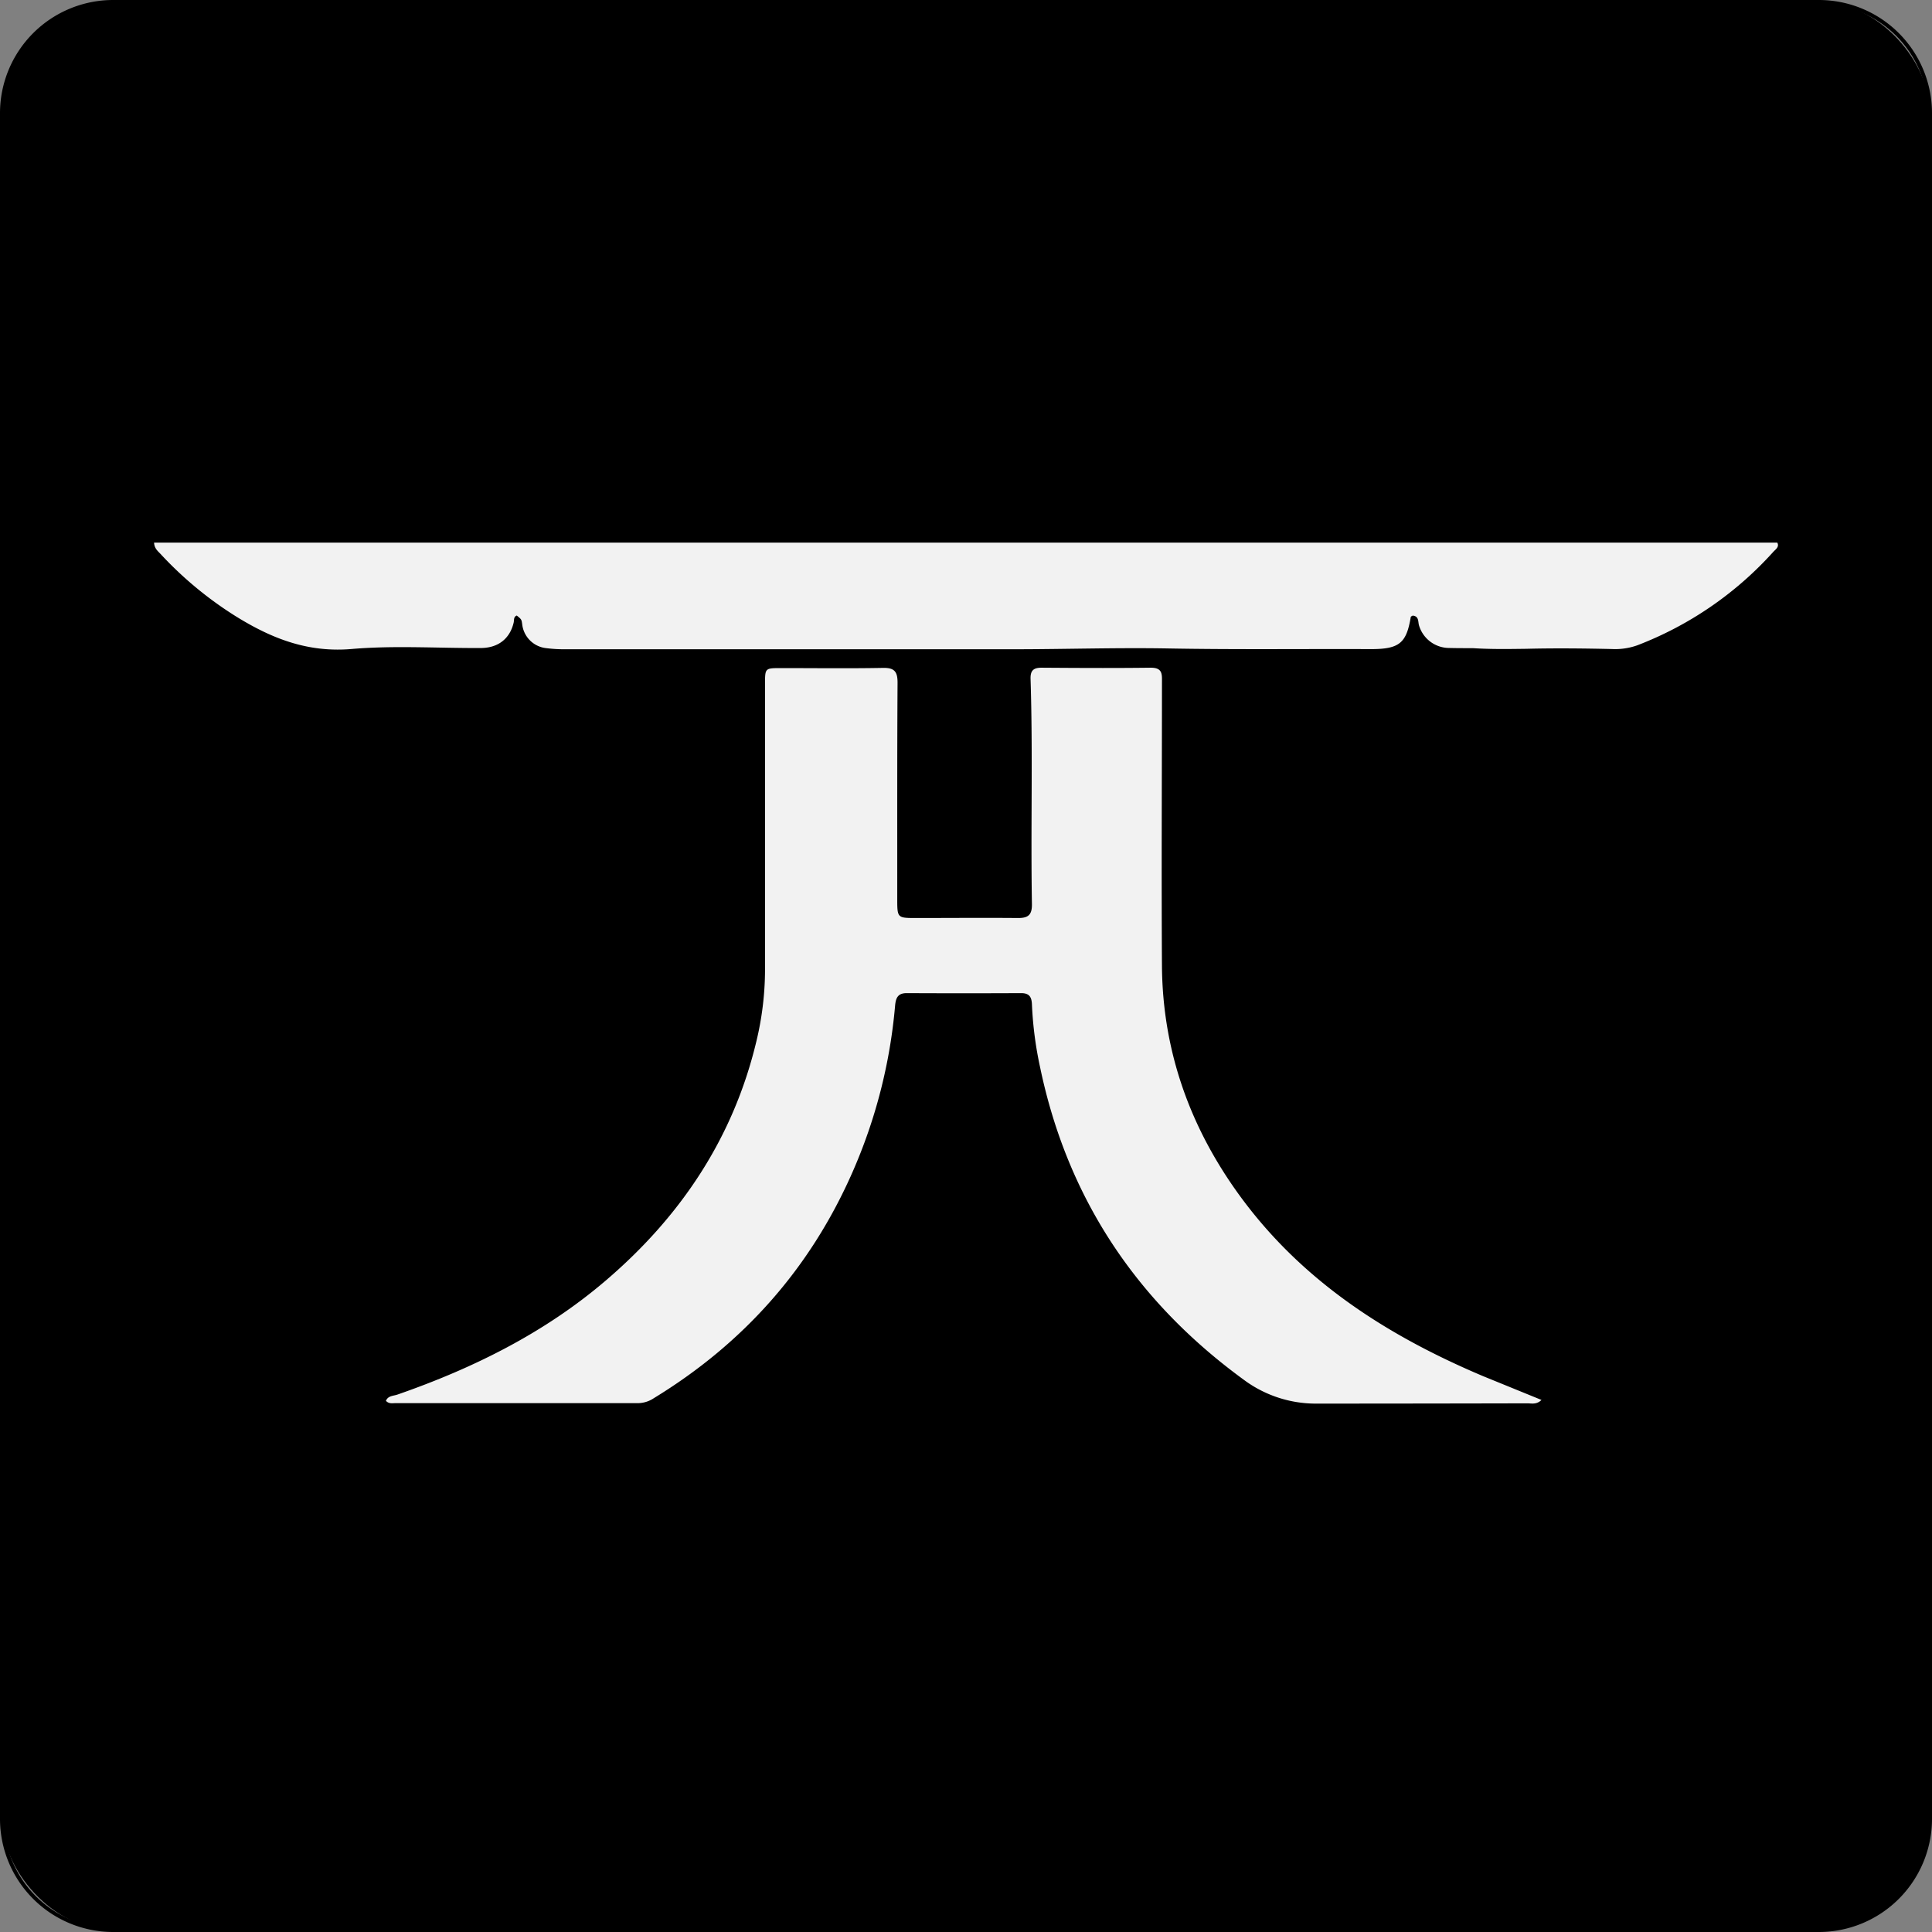
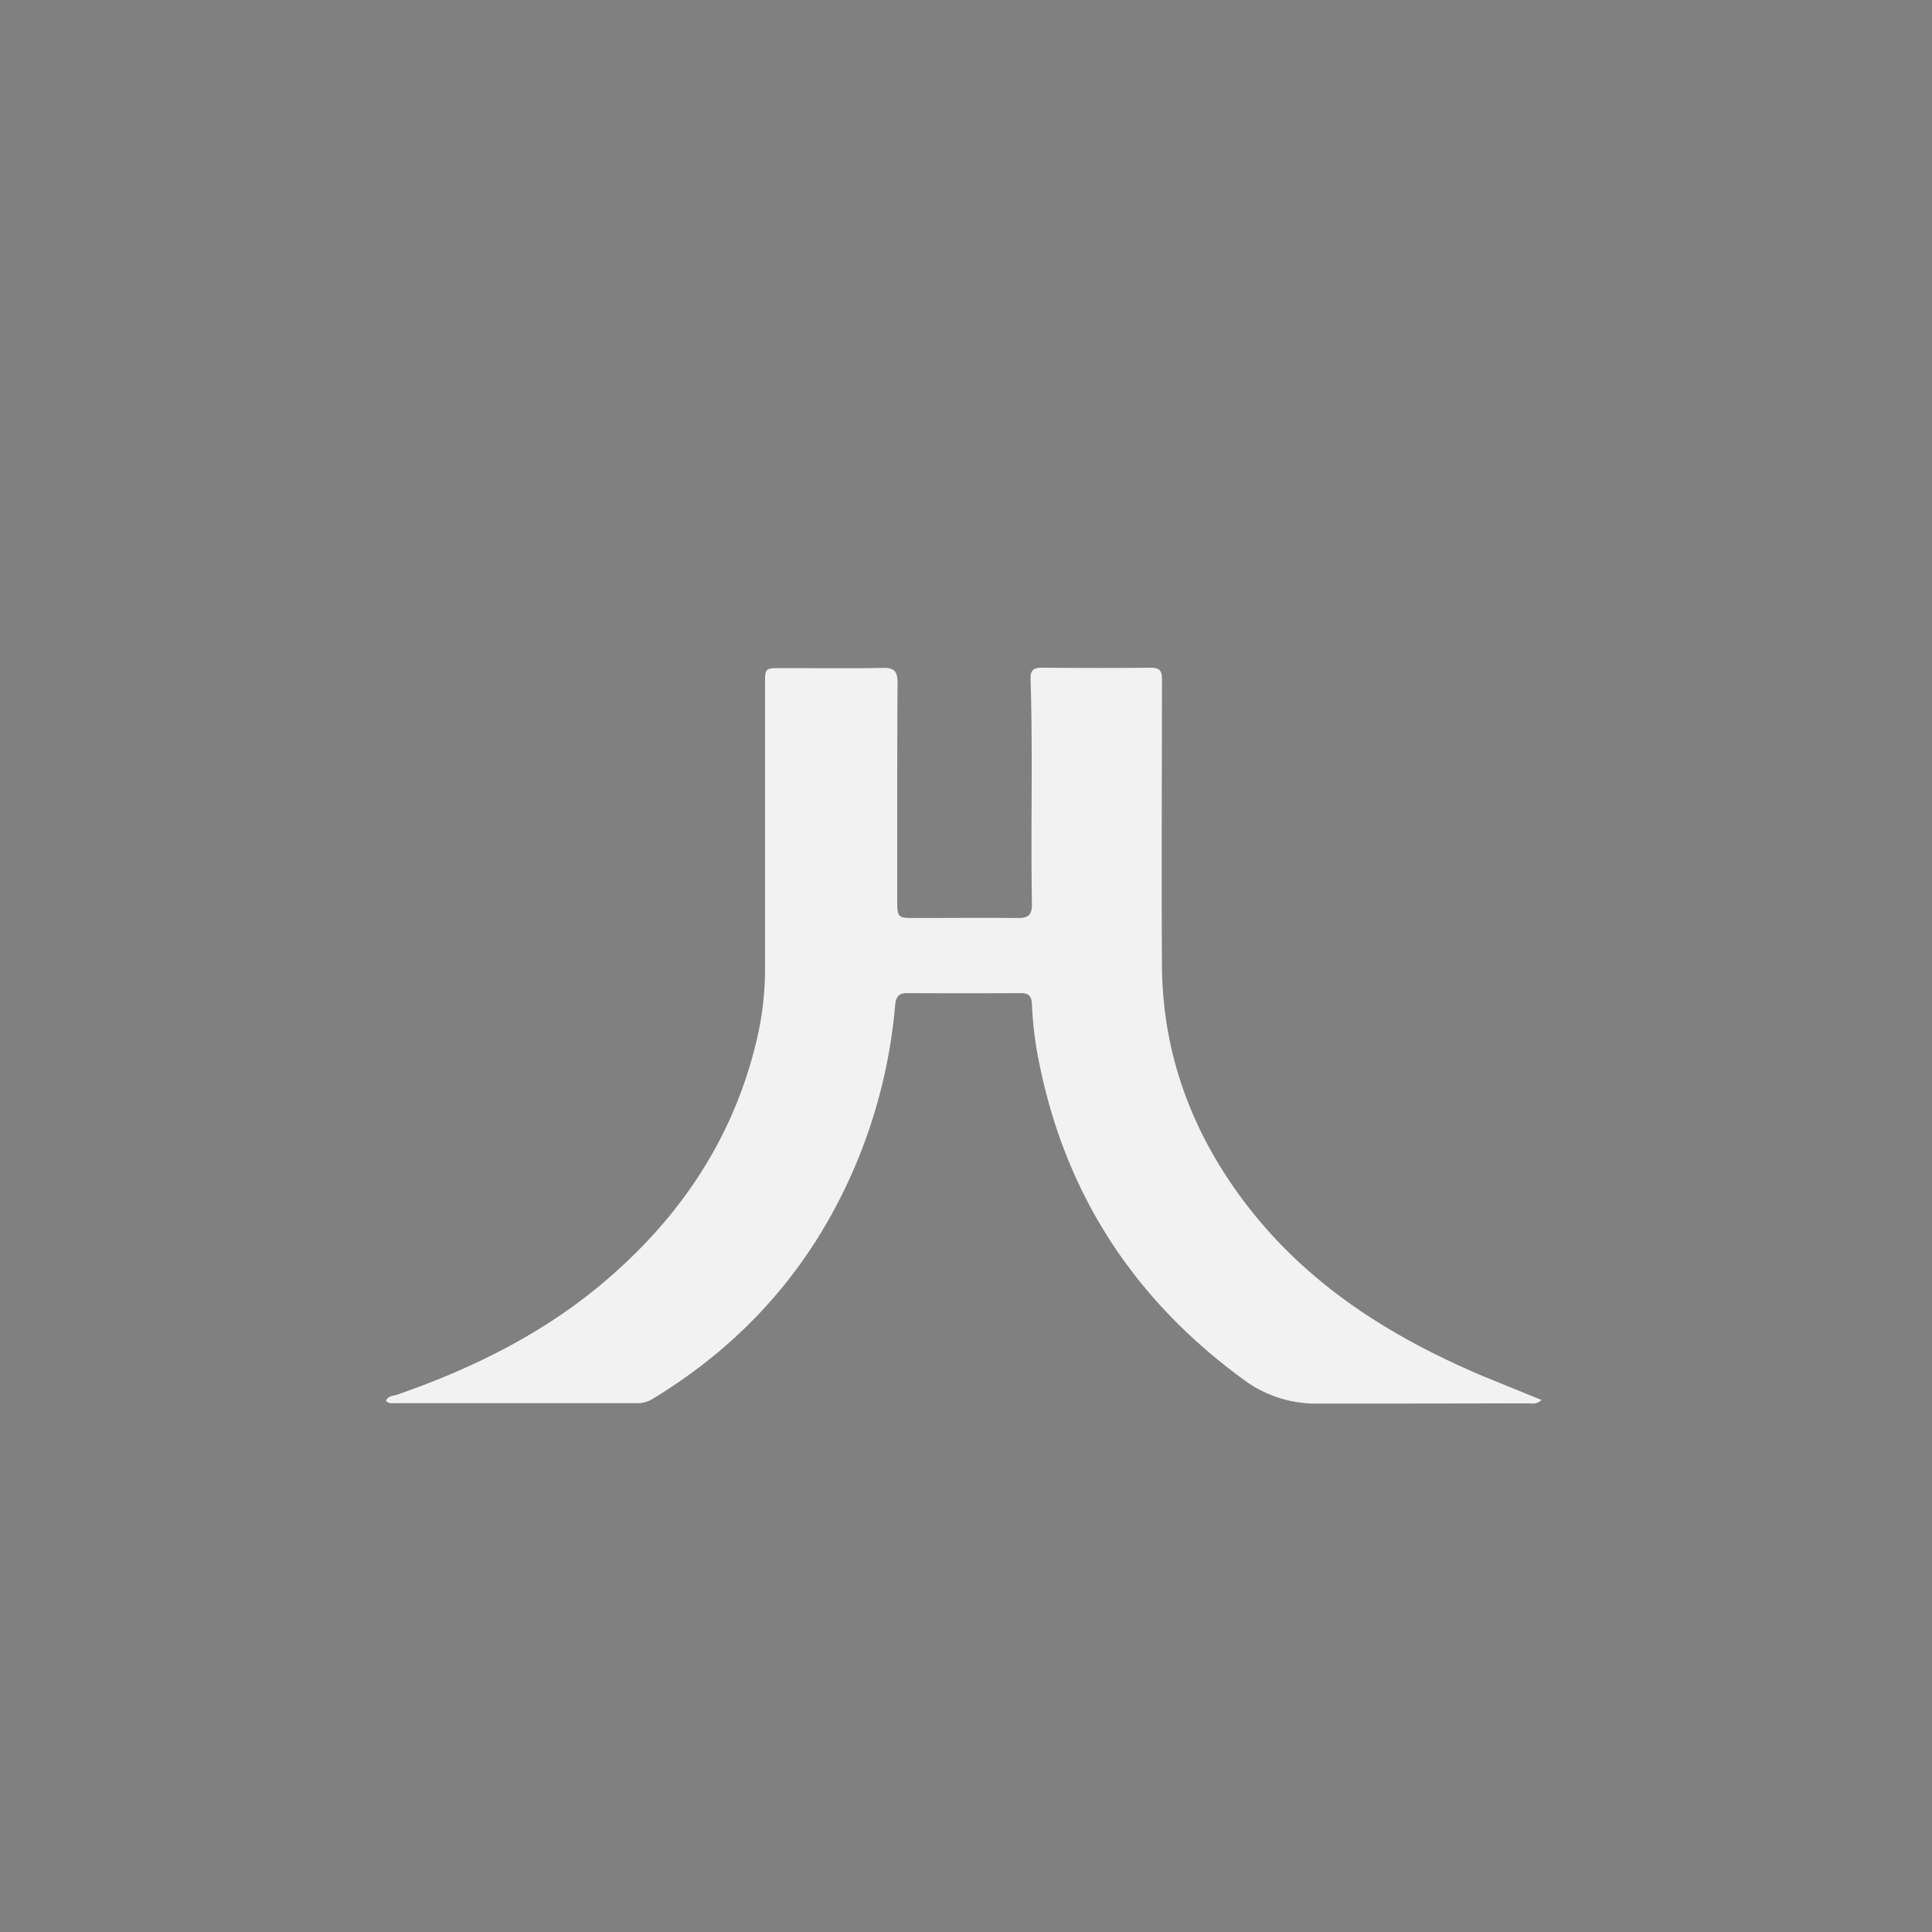
<svg xmlns="http://www.w3.org/2000/svg" viewBox="0 0 512 512" data-name="图层 1" id="图层_1">
  <rect x="0" y="0" width="512" height="512" fill="#808080" stroke="none" />
  <defs>
    <style>.cls-1{fill:#f2f2f2;}</style>
  </defs>
-   <rect rx="29.5" height="511" width="511" y="0.5" x="0.5" />
-   <path d="M482,1a29,29,0,0,1,29,29V482a29,29,0,0,1-29,29H30A29,29,0,0,1,1,482V30A29,29,0,0,1,30,1H482m0-1H30A30,30,0,0,0,0,30V482a30,30,0,0,0,30,30H482a30,30,0,0,0,30-30V30A30,30,0,0,0,482,0Z" />
  <path d="M393,364.68,408.51,371c-1.34,1.31-2.65.89-3.8.9q-26.19.06-52.38.07c-1.16,0-2.5,0-4,0a32,32,0,0,1-18-5.8c-28.88-20.83-47.42-48.41-54.7-83.37a97.55,97.55,0,0,1-2.15-16.51c-.07-2.08-.68-3.11-2.91-3.1q-15.15.07-30.29,0c-2.45,0-2.9,1.4-3.08,3.42a139.61,139.61,0,0,1-11.27,44c-11.21,25.53-28.89,45.42-52.67,59.93a7.71,7.71,0,0,1-4.12,1.31q-32.19,0-64.37,0c-.8,0-1.68.23-2.49-.61.55-1.4,2-1.29,3.07-1.67,20.11-7,39-16.35,55.27-30.29,19.78-16.93,33.69-37.67,39.81-63.24a81.66,81.66,0,0,0,2.31-19q0-37.86,0-75.73c0-4.24,0-4.25,4.11-4.26,9,0,18.1.12,27.14-.05,3.13-.07,3.89,1.07,3.87,4-.12,19.14-.07,38.28-.08,57.43,0,4.73.09,4.85,4.67,4.85,9.05,0,18.1-.08,27.14,0,2.81.05,3.93-.71,3.88-3.71-.34-19.87.27-39.75-.36-59.62-.07-2.15.67-3,2.89-3,9.68.07,19.35.12,29,0,3.16,0,2.93,1.82,2.93,3.9,0,25-.16,50.07,0,75.1.16,22.58,7.45,42.91,20.71,61.05C345.11,339.52,367.57,353.92,393,364.68Z" class="cls-1" />
-   <path d="M390.31,171.77c-2.28,0-4.27,0-6.24-.05a8.36,8.36,0,0,1-8-5.92c-.33-1,.06-2.49-1.7-2.66-.18.13-.48.22-.5.36-1.15,6.93-3,8.55-10.69,8.52-17.8-.07-35.59.15-53.39-.17-13.61-.25-27.23.2-40.84.21q-59.47,0-119,0a38.24,38.24,0,0,1-5.25-.3,7.17,7.17,0,0,1-6.31-6.31c-.18-1.3-.18-1.3-1.44-2.33-.91.37-.66,1.22-.83,1.9-1,4.24-4.1,6.69-8.69,6.71-11.42.06-22.91-.71-34.24.26-11.67,1-21.21-2.81-30.53-8.56A98,98,0,0,1,42.54,146.8c-.71-.76-1.63-1.45-1.71-3H471c.57,1.09-.34,1.71-1,2.38A93.54,93.54,0,0,1,433.94,171a17.45,17.45,0,0,1-6.76,1c-7.57-.17-15.16-.25-22.73-.06C399.83,172,395.23,172.08,390.31,171.77Z" class="cls-1" />
</svg>